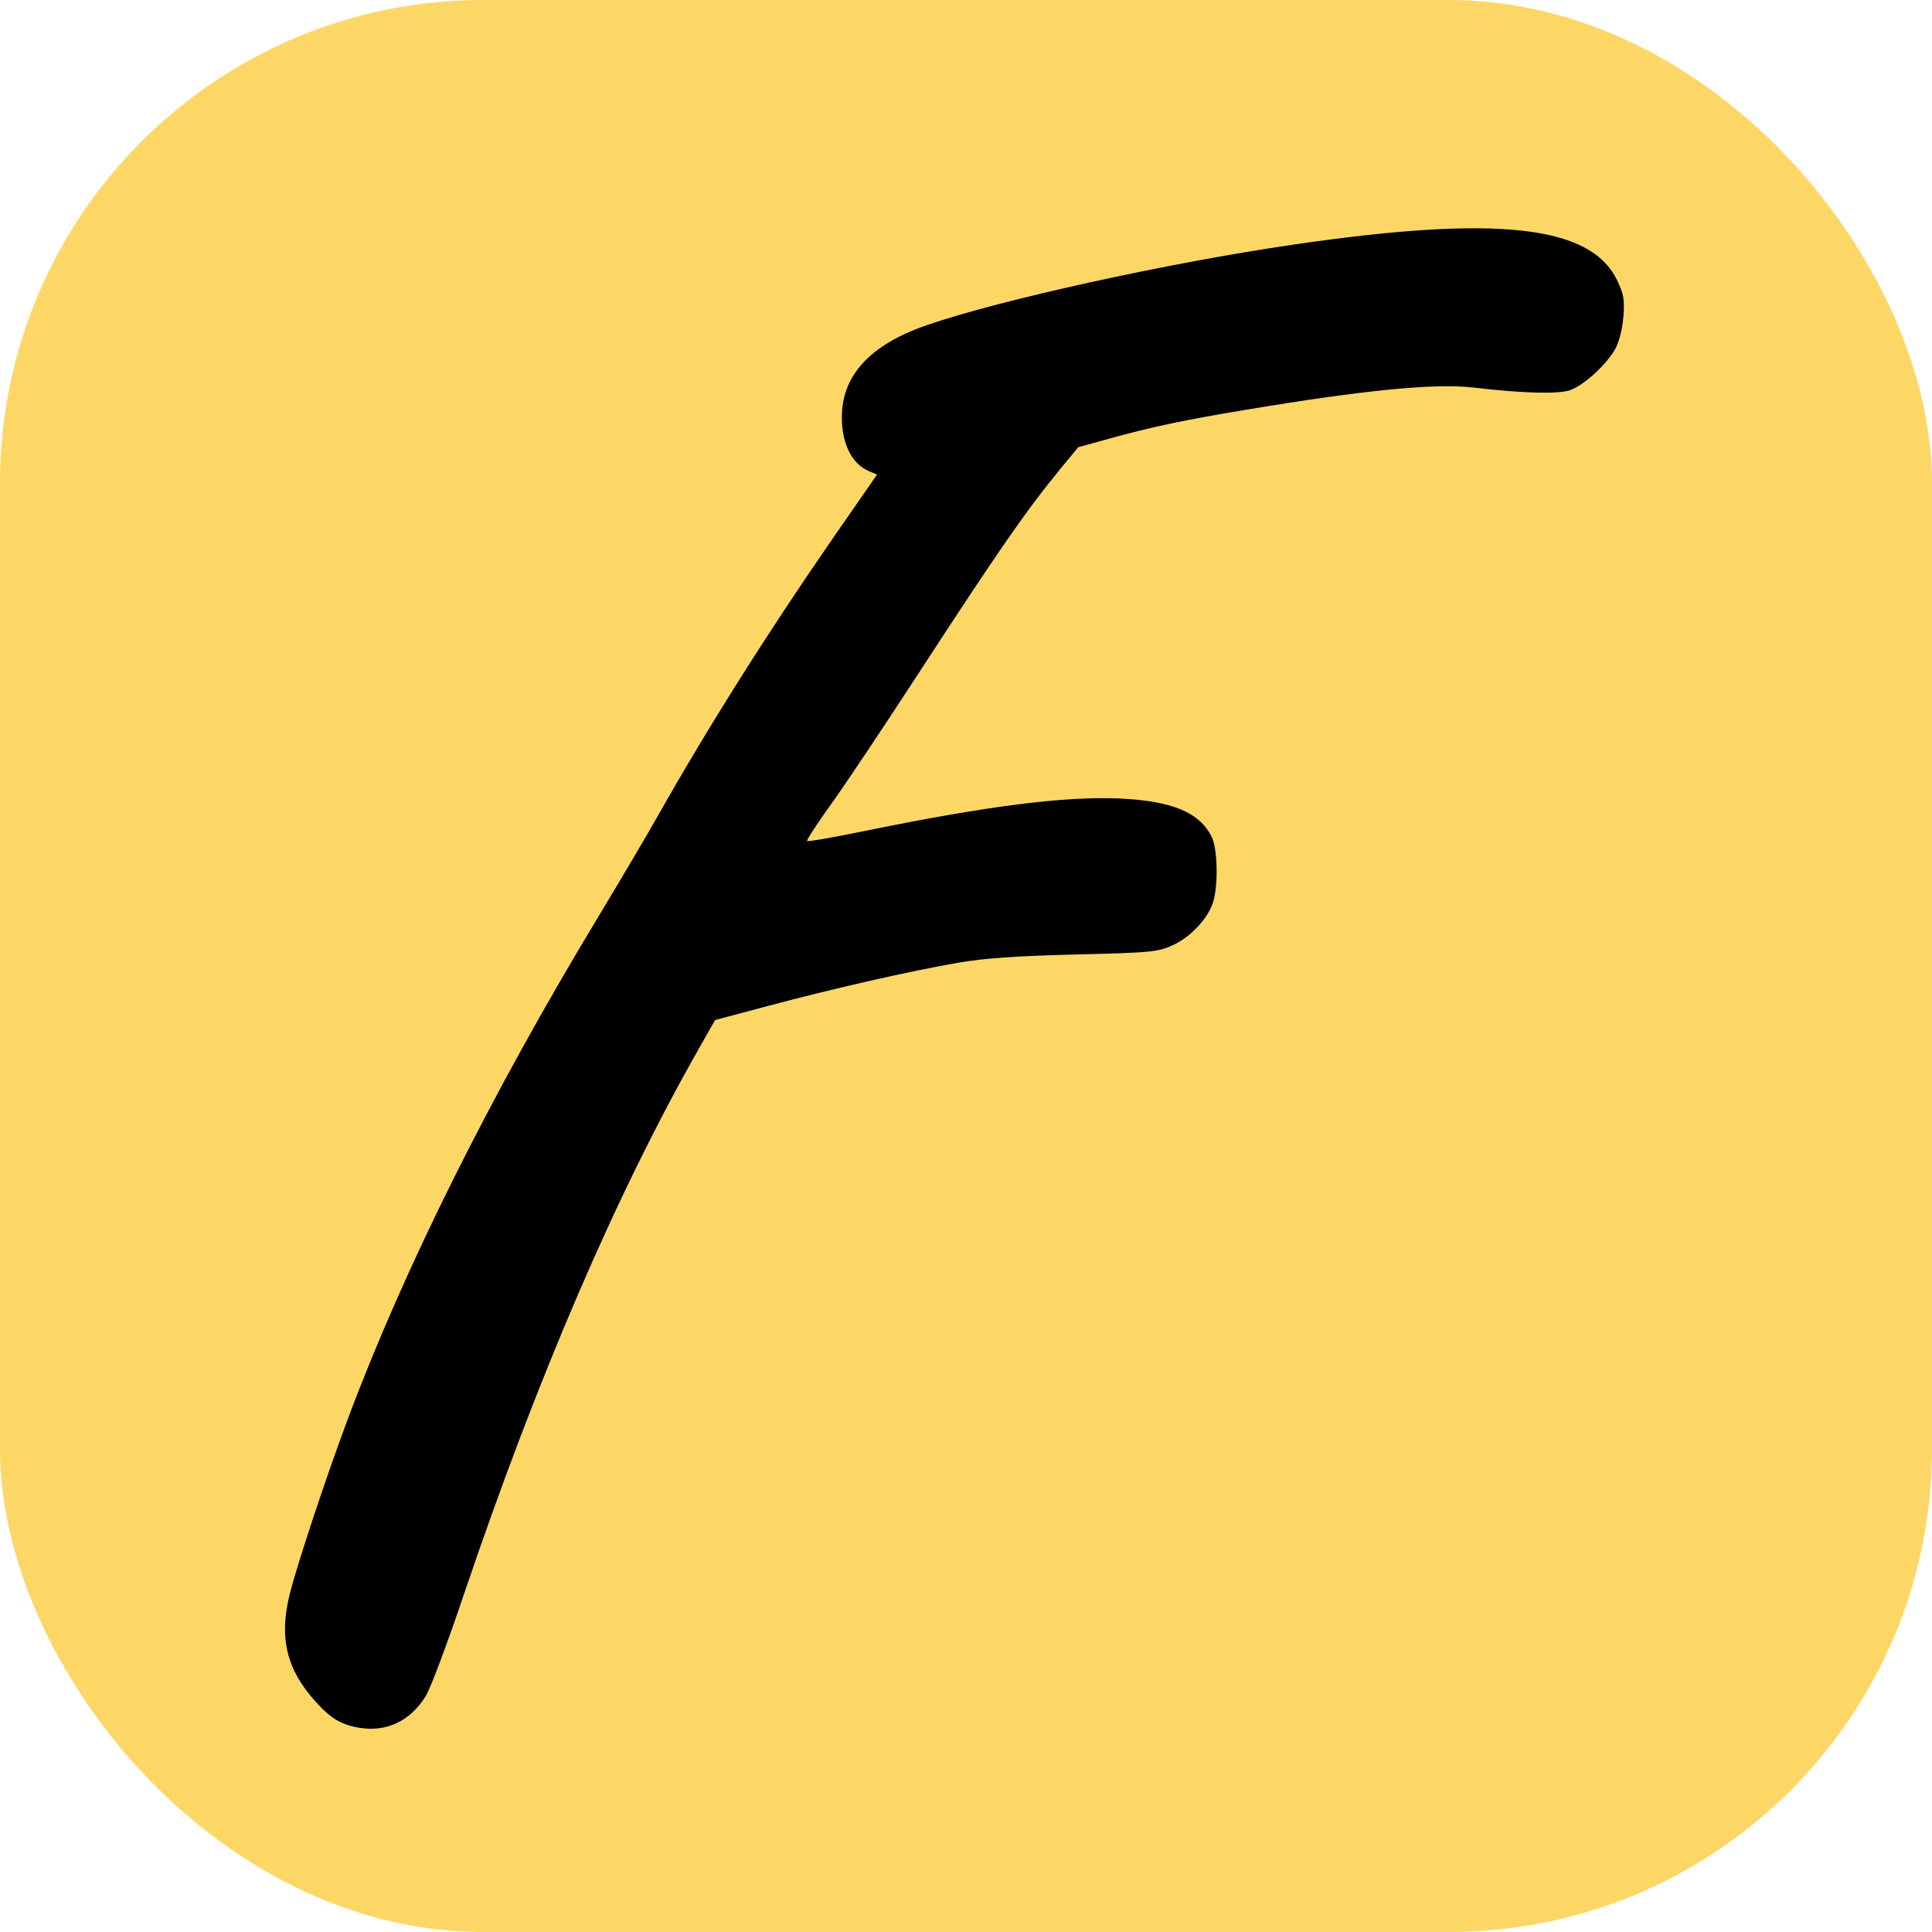
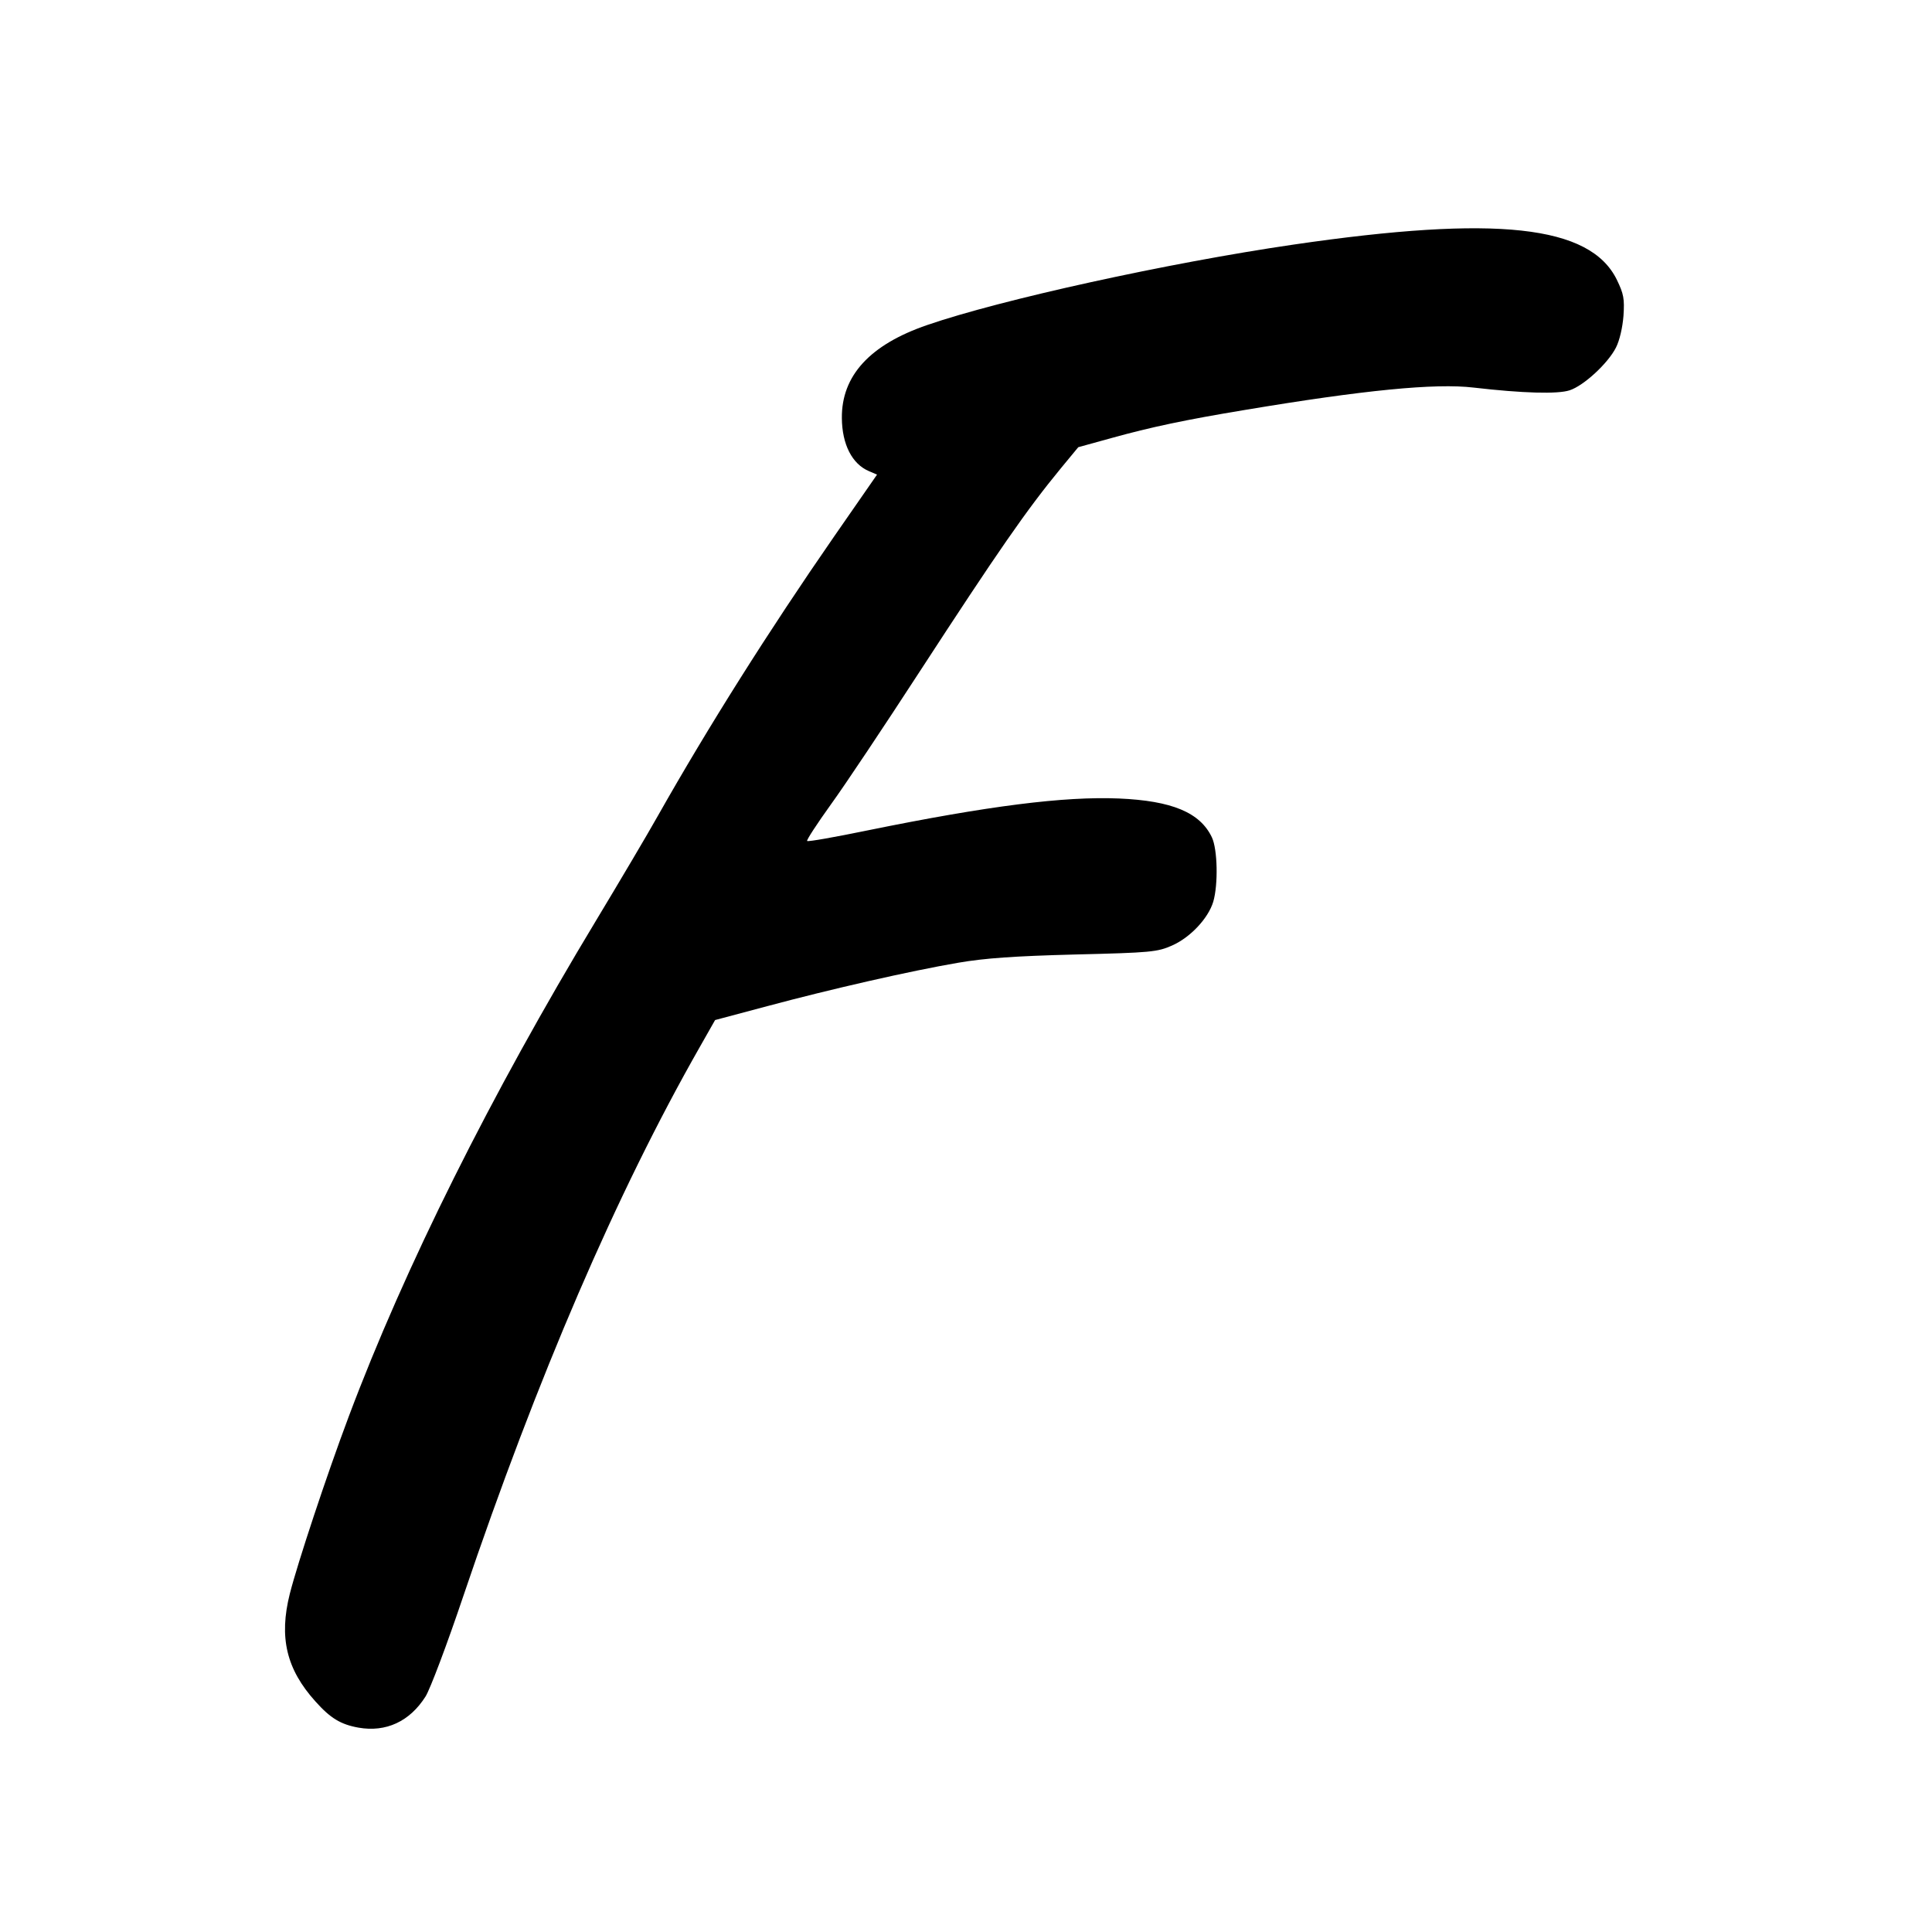
<svg xmlns="http://www.w3.org/2000/svg" xmlns:ns1="http://sodipodi.sourceforge.net/DTD/sodipodi-0.dtd" xmlns:ns2="http://www.inkscape.org/namespaces/inkscape" width="32" height="32" viewBox="0 0 8.467 8.467" version="1.1" id="svg1" xml:space="preserve" ns1:docname="favicon3.svg" ns2:version="1.4.1-rc (06eac75fbf, 2025-03-29)">
  <ns1:namedview id="namedview1" pagecolor="#ffffff" bordercolor="#000000" borderopacity="0.25" ns2:showpageshadow="2" ns2:pageopacity="0.0" ns2:pagecheckerboard="0" ns2:deskcolor="#d1d1d1" ns2:document-units="px" ns2:zoom="24.093751" ns2:cx="15.979247" ns2:cy="15.999999" ns2:window-width="1848" ns2:window-height="1003" ns2:window-x="0" ns2:window-y="0" ns2:window-maximized="1" ns2:current-layer="svg1" showgrid="false" />
  <defs id="defs1" />
-   <rect style="display:inline;fill:#fdd765;fill-opacity:1;stroke-width:0.304" id="rect1" width="8.467" height="8.467" x="0" y="0" ry="2.117" />
  <g id="layer1" transform="translate(-30.537,-21.652)" style="display:inline">
    <g id="g7" transform="matrix(1.001,0,0,1.001,18.755,13.755)">
      <path style="display:inline;fill:#000000" d="m 13.34,15.453 c -0.078,-0.014 -0.123,-0.041 -0.189,-0.115 -0.127,-0.141 -0.16,-0.28 -0.112,-0.471 0.034,-0.134 0.161,-0.518 0.258,-0.776 0.245,-0.653 0.623,-1.41 1.083,-2.172 0.103,-0.171 0.225,-0.377 0.271,-0.459 0.22,-0.389 0.483,-0.806 0.771,-1.222 l 0.188,-0.271 -0.035,-0.015 c -0.074,-0.031 -0.118,-0.117 -0.119,-0.232 -0.002,-0.186 0.123,-0.322 0.374,-0.408 0.322,-0.111 1.055,-0.272 1.603,-0.352 0.89,-0.13 1.299,-0.085 1.416,0.154 0.03,0.062 0.034,0.083 0.029,0.158 -0.004,0.051 -0.017,0.108 -0.033,0.139 -0.035,0.069 -0.141,0.167 -0.203,0.187 -0.052,0.017 -0.204,0.013 -0.42,-0.012 -0.168,-0.02 -0.482,0.011 -1.002,0.098 -0.26,0.043 -0.411,0.075 -0.584,0.123 l -0.145,0.04 -0.076,0.092 c -0.152,0.185 -0.273,0.36 -0.62,0.893 -0.152,0.234 -0.326,0.495 -0.387,0.579 -0.061,0.085 -0.108,0.157 -0.104,0.16 0.004,0.004 0.122,-0.017 0.263,-0.046 0.53,-0.108 0.863,-0.15 1.102,-0.14 0.232,0.01 0.355,0.061 0.407,0.17 0.025,0.053 0.028,0.207 0.006,0.282 -0.022,0.073 -0.101,0.157 -0.181,0.192 -0.064,0.028 -0.091,0.031 -0.424,0.039 -0.267,0.007 -0.394,0.016 -0.511,0.036 -0.211,0.036 -0.56,0.116 -0.836,0.19 l -0.229,0.061 -0.067,0.118 c -0.364,0.639 -0.71,1.442 -1.035,2.403 -0.071,0.211 -0.146,0.41 -0.166,0.441 -0.069,0.109 -0.173,0.157 -0.293,0.136 z" id="path7" />
    </g>
  </g>
</svg>